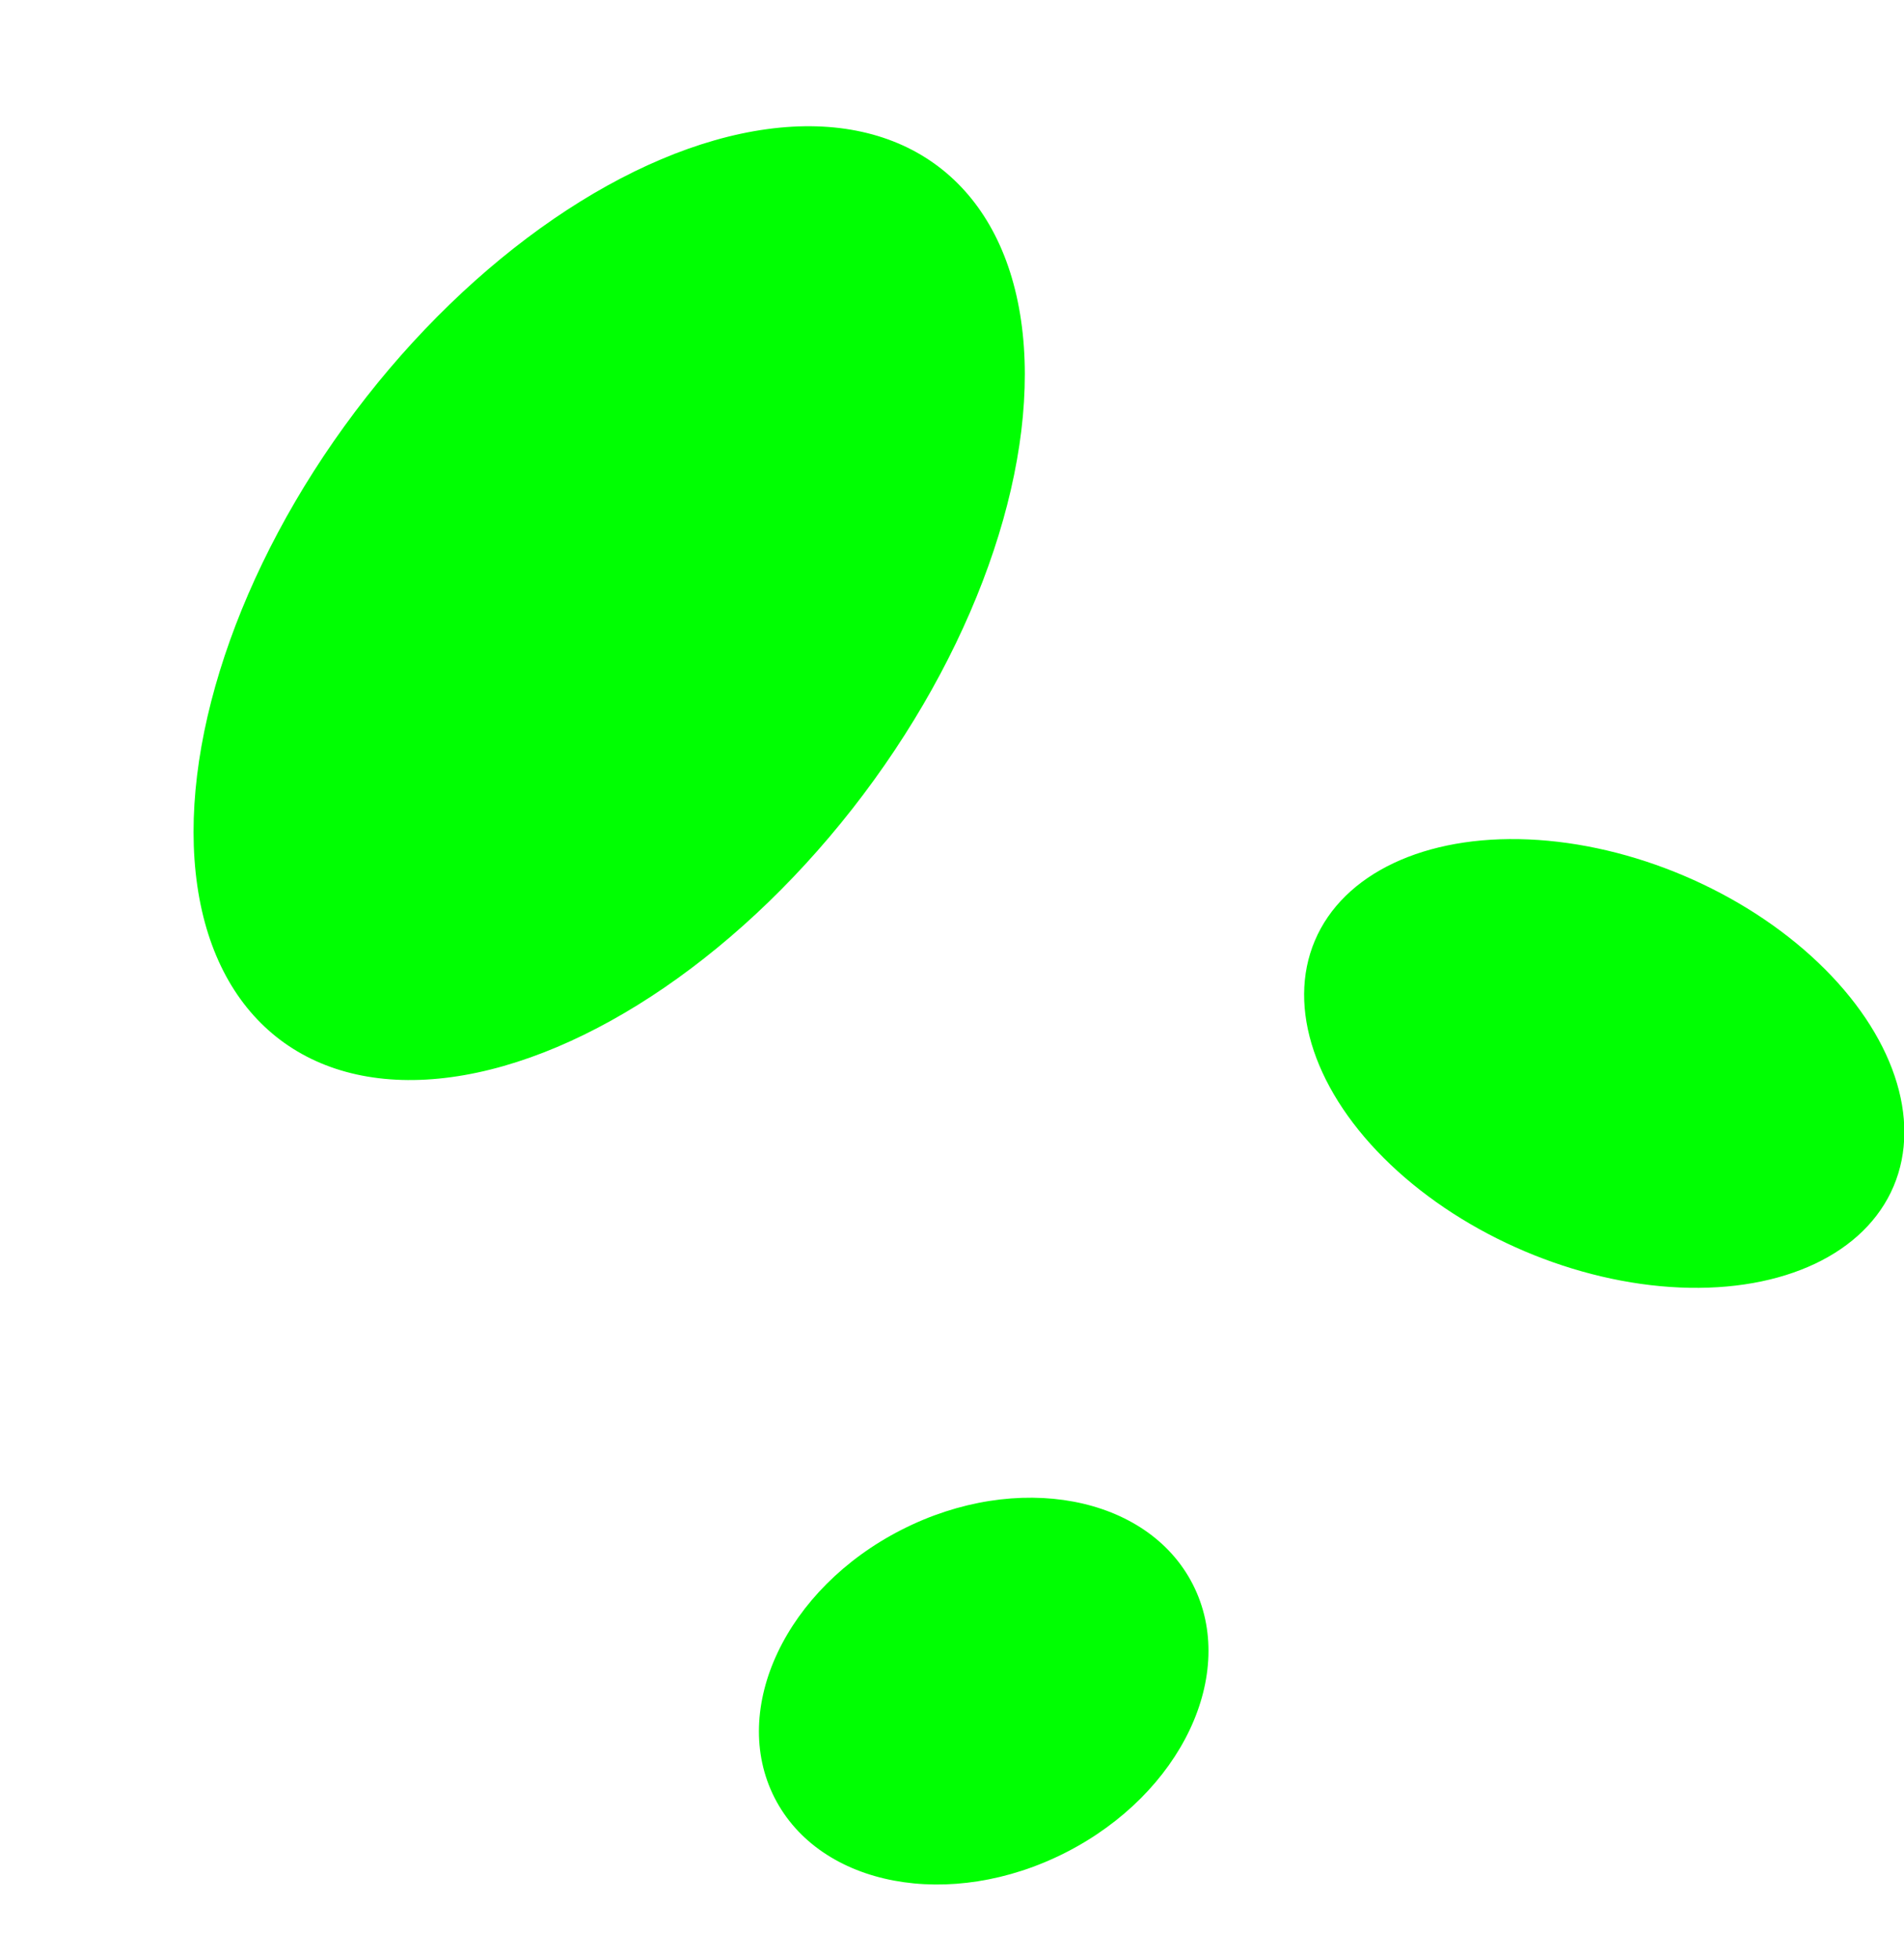
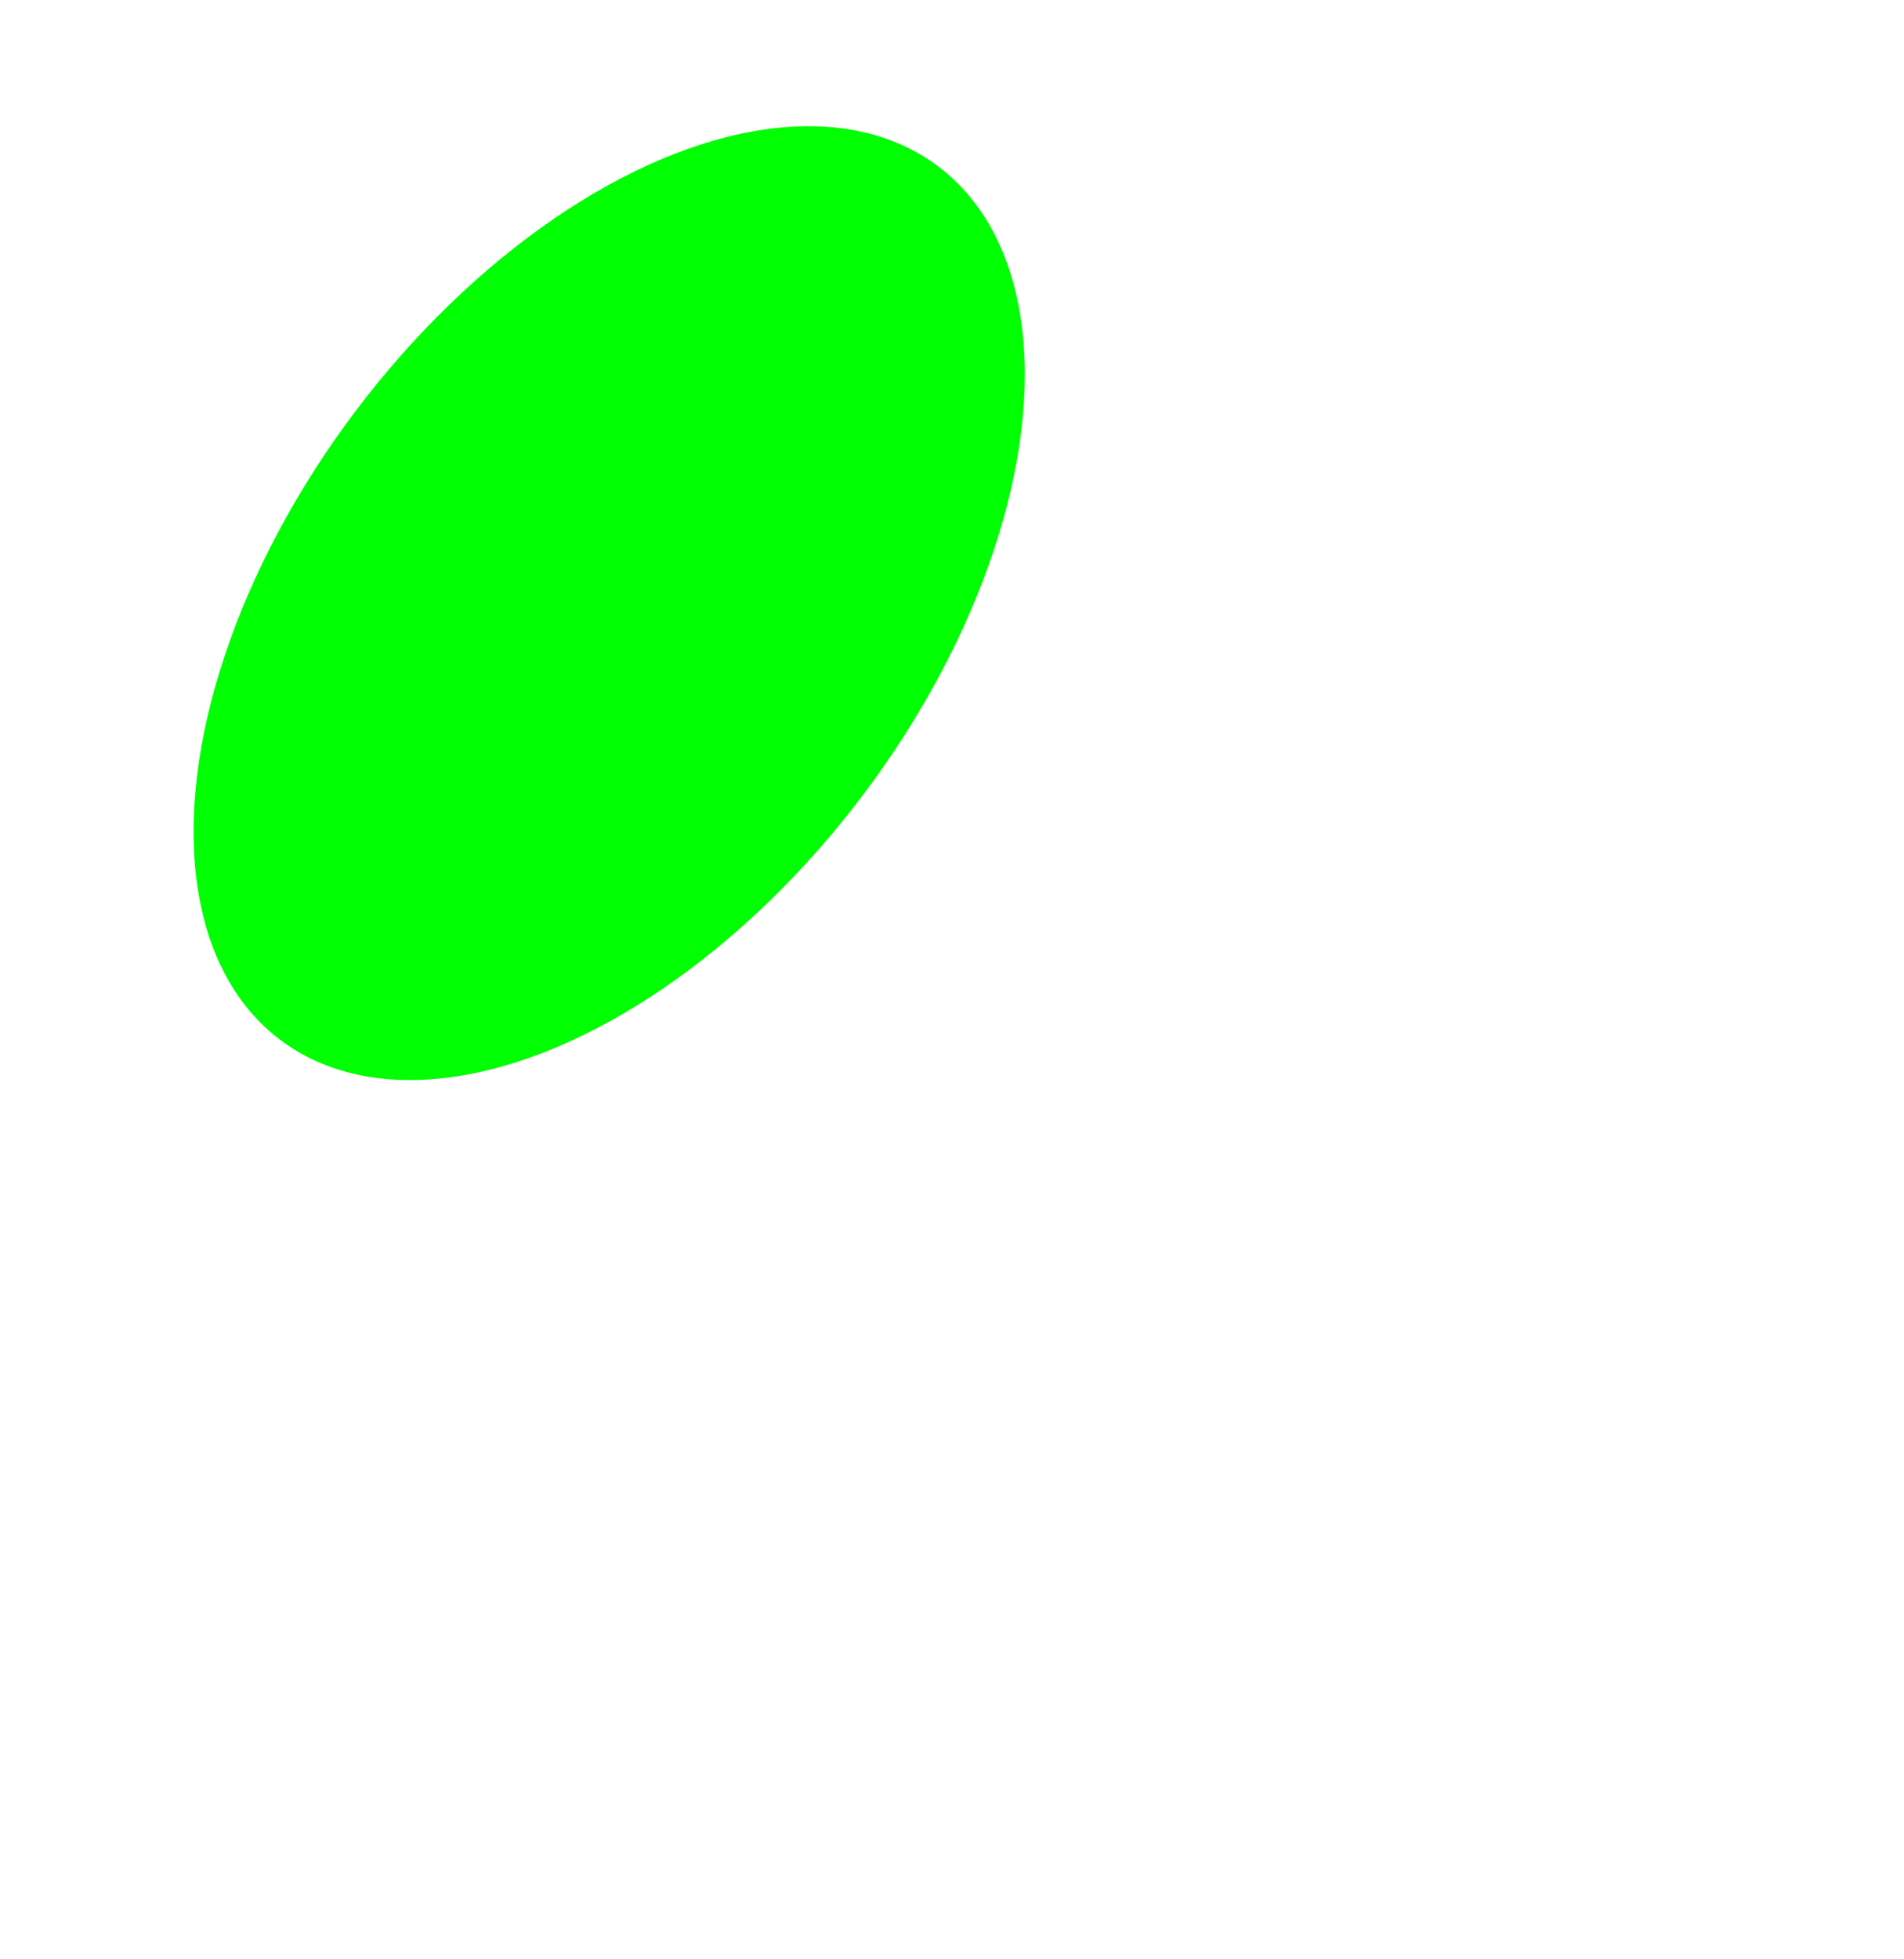
<svg xmlns="http://www.w3.org/2000/svg" width="90.338" height="92.891">
  <g fill="#00ff02" data-name="グループ 460" transform="translate(4665.837 -3475.247)">
    <ellipse cx="15.092" cy="25.935" data-name="楕円形 97" rx="15.092" ry="25.935" transform="rotate(37 -7508.117 -5186.826)" />
-     <ellipse cx="8.587" cy="11.138" data-name="楕円形 101" rx="8.587" ry="11.138" transform="rotate(63 -5197.181 -1992.609)" />
-     <ellipse cx="14.914" cy="9.673" data-name="楕円形 102" rx="14.914" ry="9.673" transform="rotate(23 -10928.27 -9548.577)" />
  </g>
</svg>